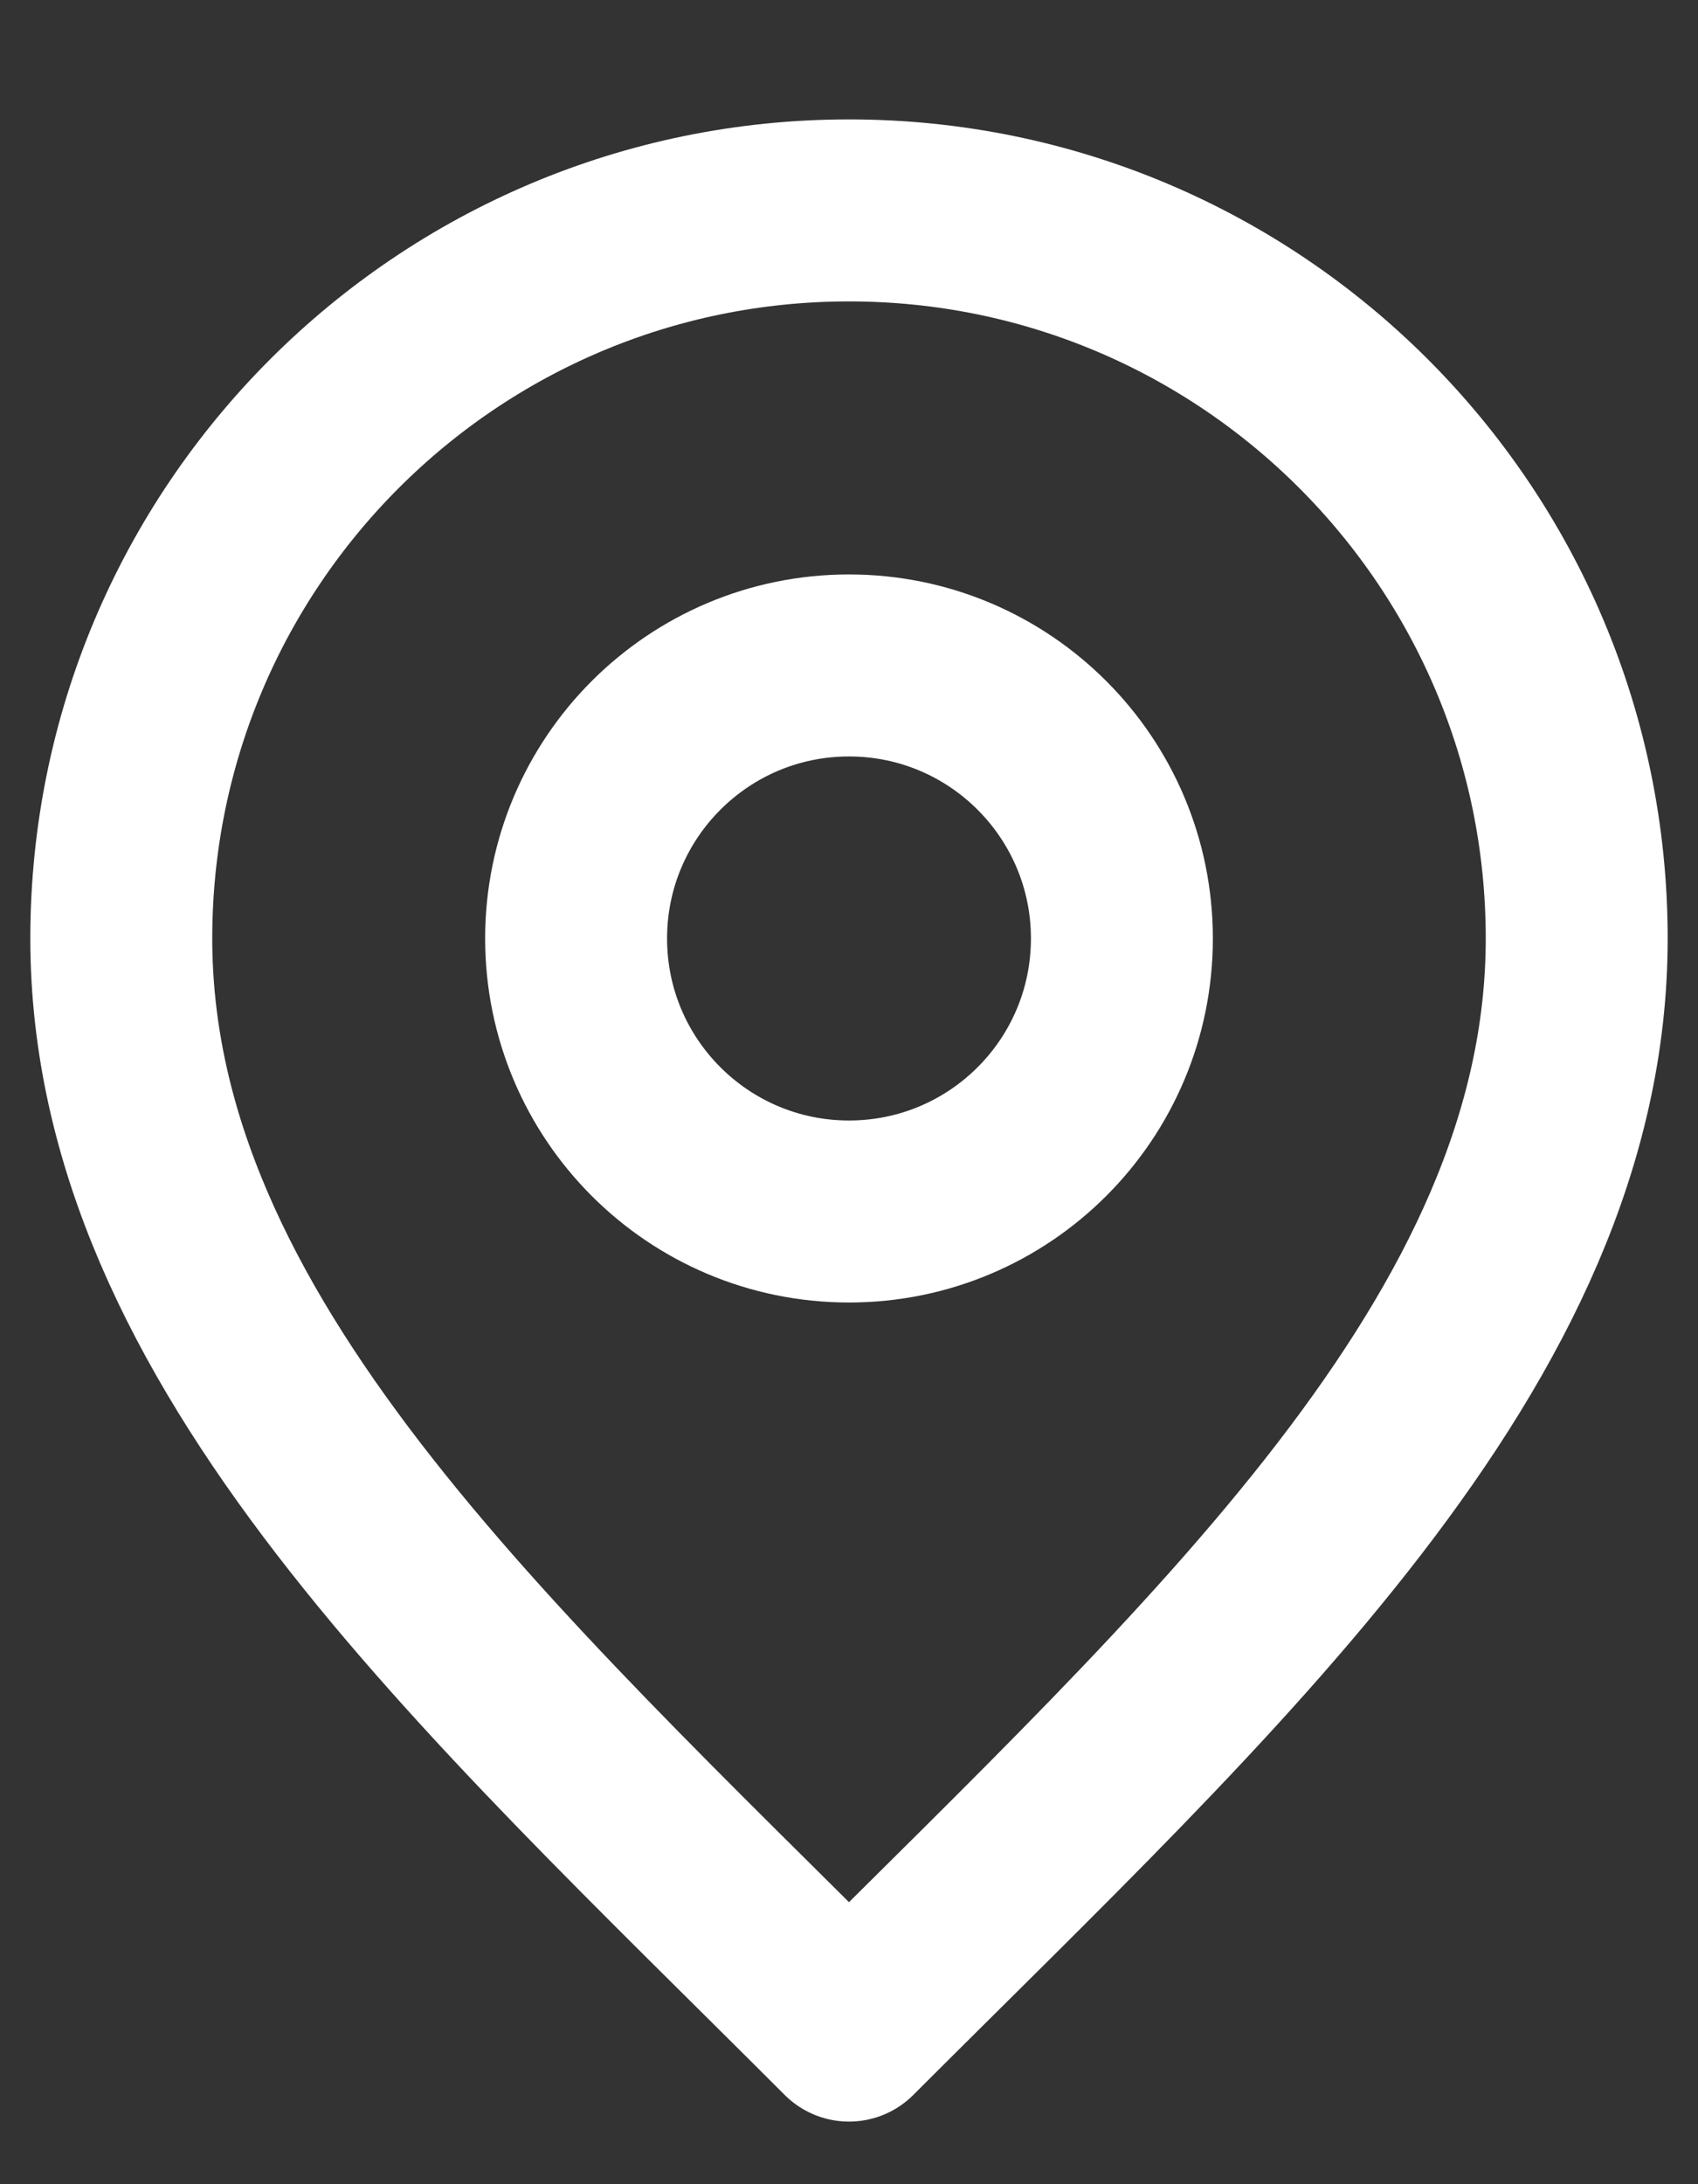
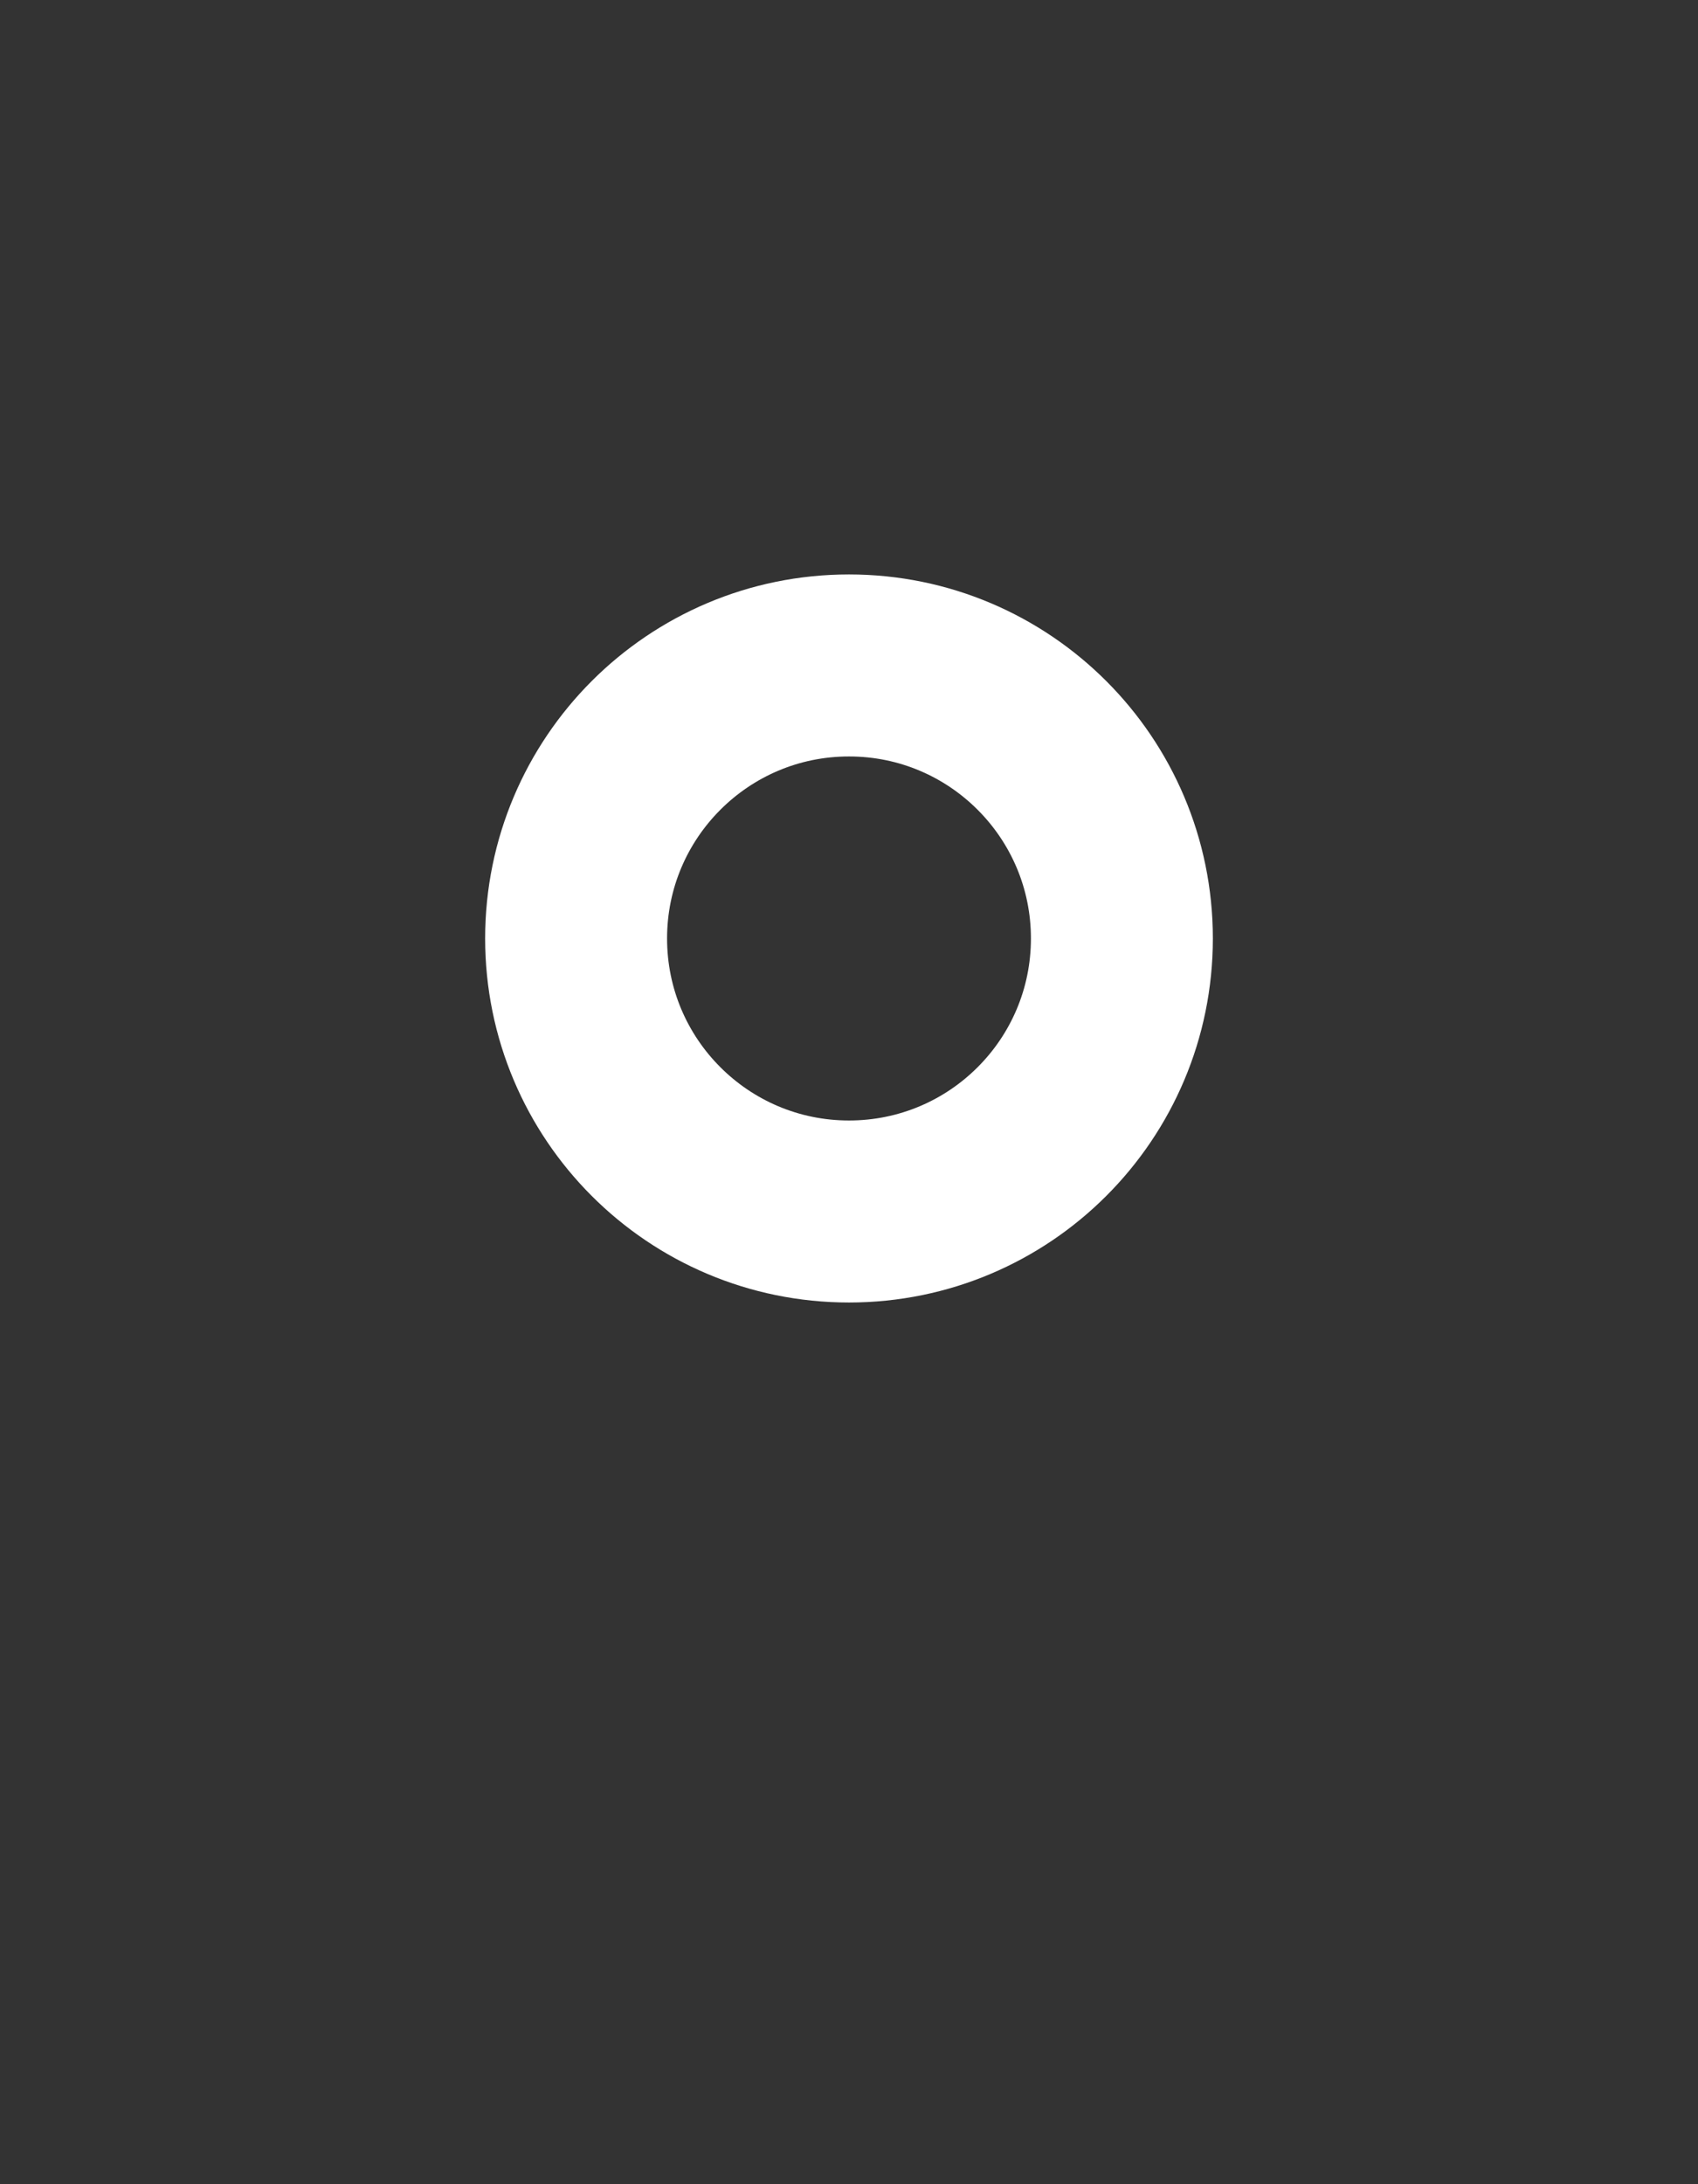
<svg xmlns="http://www.w3.org/2000/svg" width="14" height="18" viewBox="0 0 14 18" fill="none">
  <rect x="0" y="0" width="14" height="18" fill="#333333" stroke="none" />
  <path d="M7 9.984C8.243 9.984 9.25 8.977 9.25 7.734C9.25 6.492 8.243 5.484 7 5.484C5.757 5.484 4.75 6.492 4.75 7.734C4.75 8.977 5.757 9.984 7 9.984Z" stroke="white" stroke-width="1.5" stroke-linecap="round" stroke-linejoin="round" />
-   <path d="M7 16.734C10 13.734 13 11.048 13 7.734C13 4.421 10.314 1.734 7 1.734C3.686 1.734 1 4.421 1 7.734C1 11.048 4 13.734 7 16.734Z" stroke="white" stroke-width="1.5" stroke-linecap="round" stroke-linejoin="round" />
</svg>